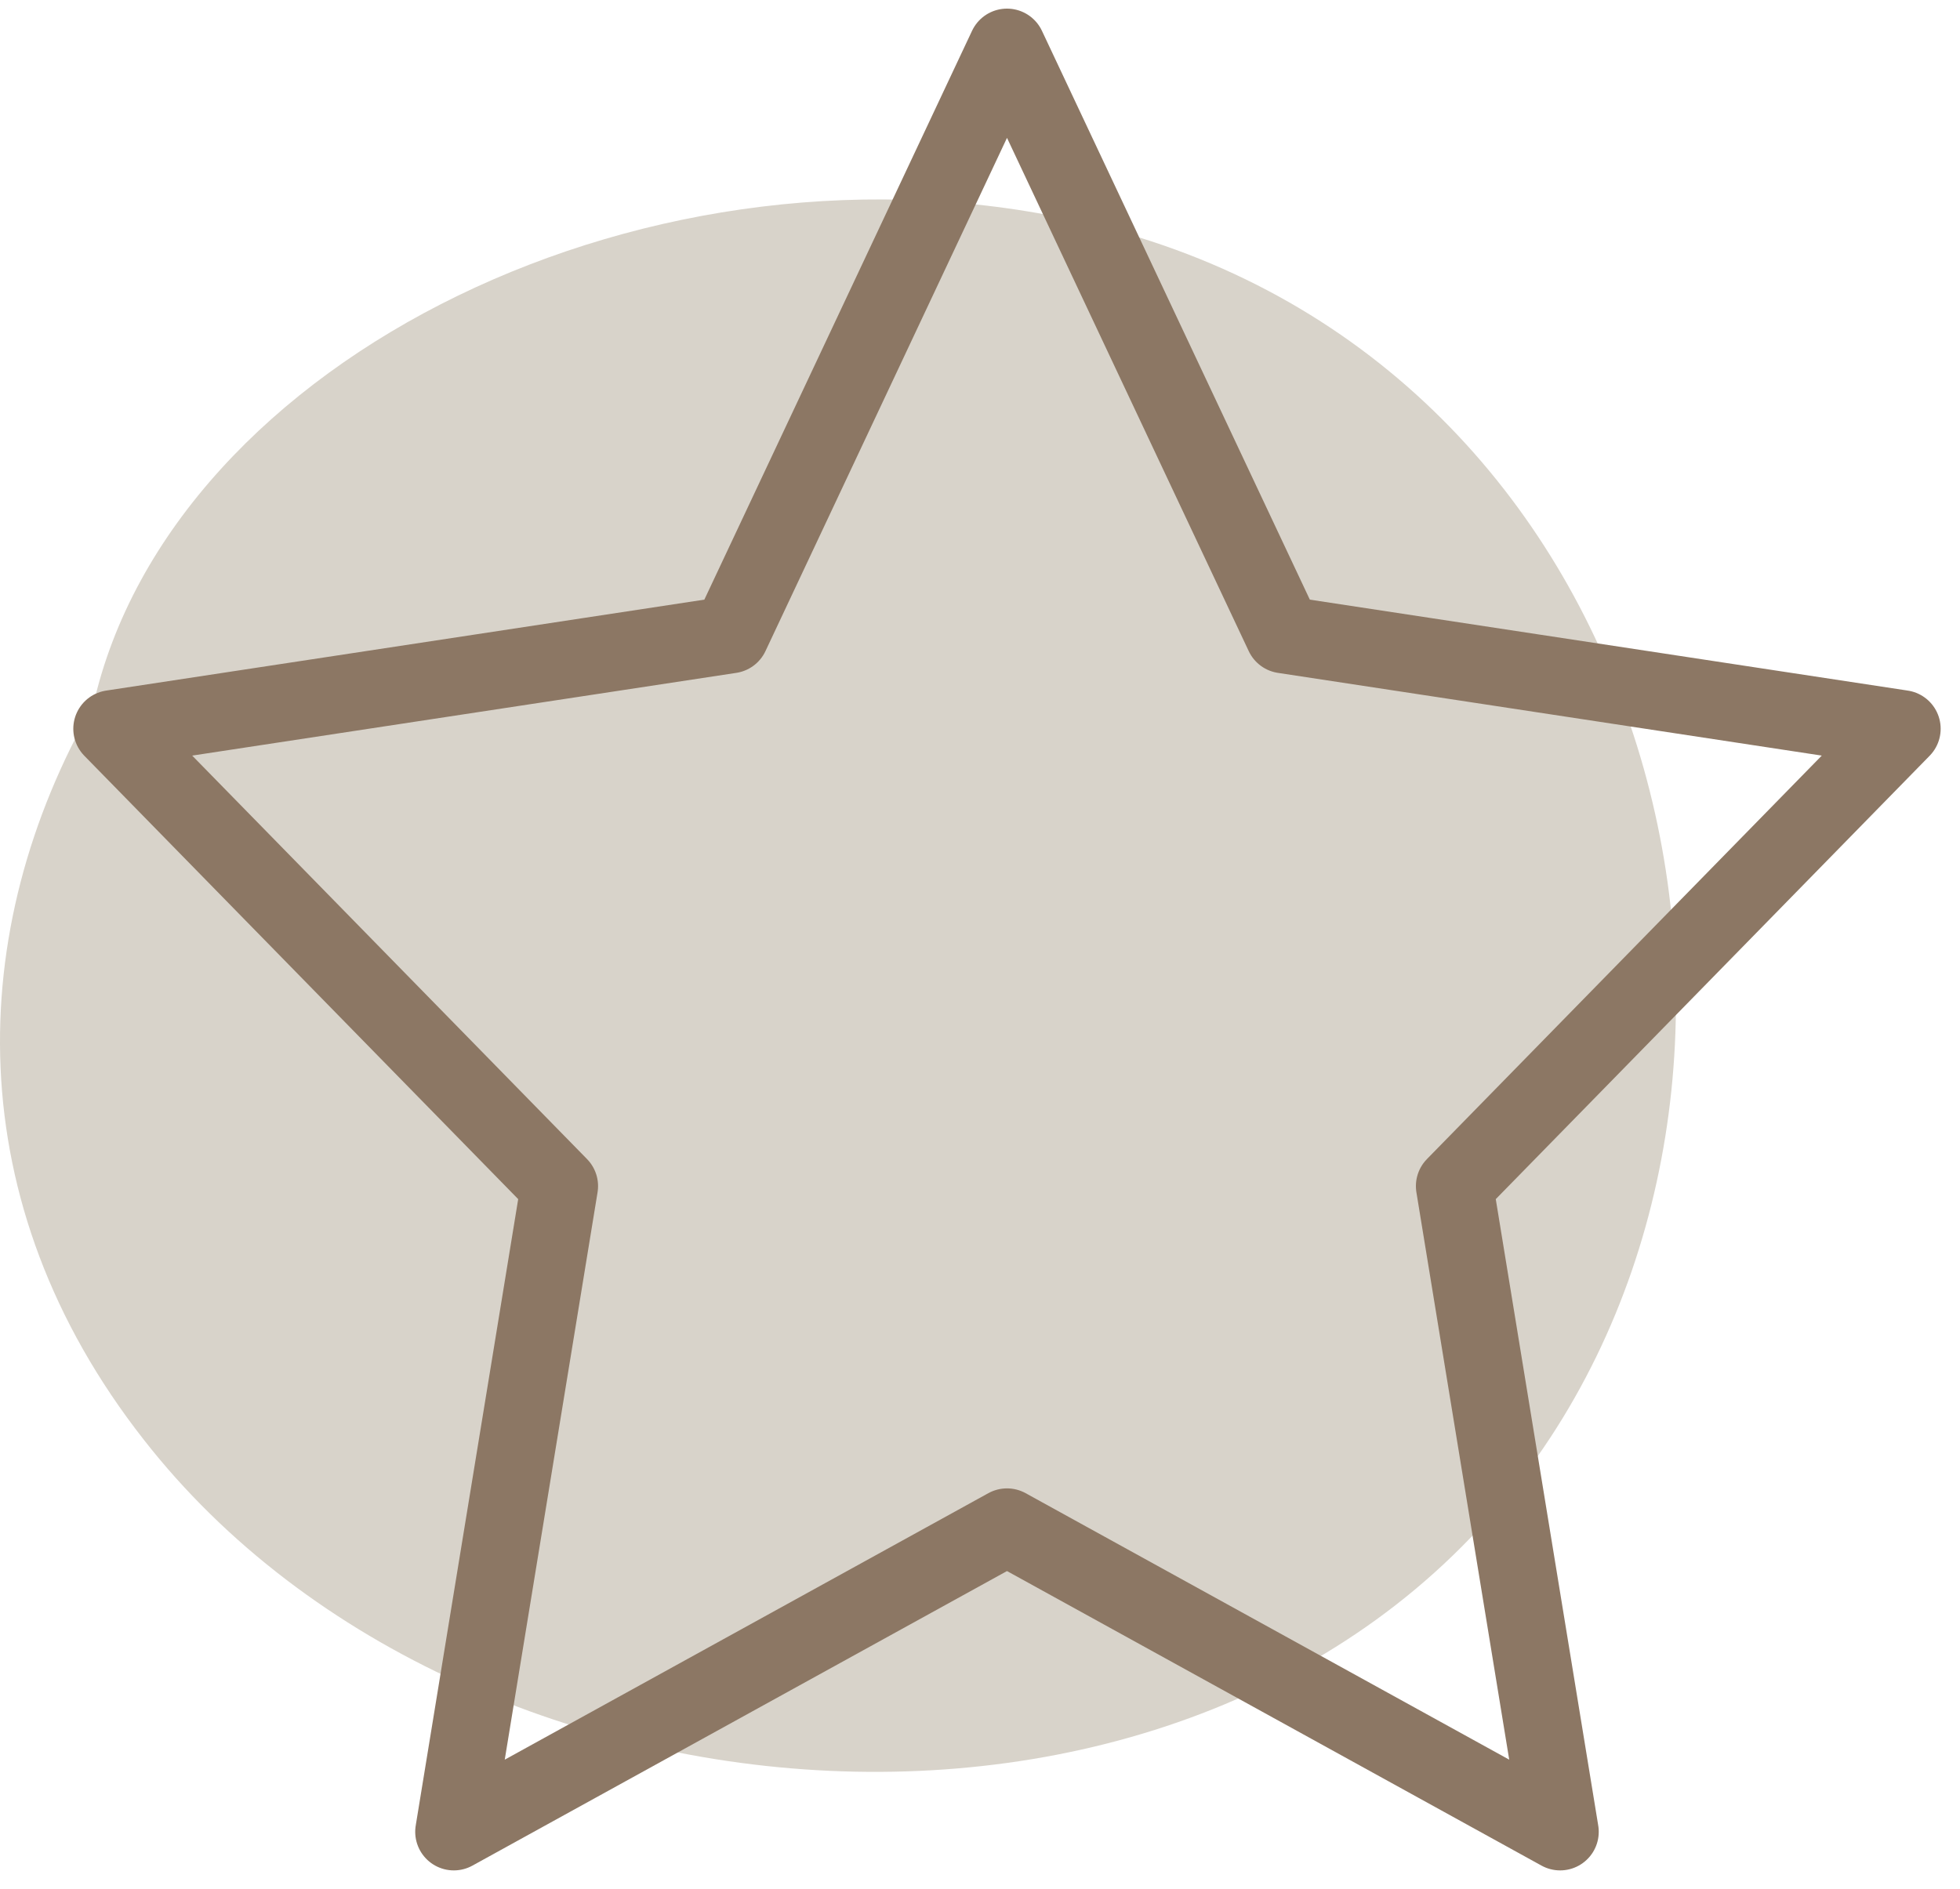
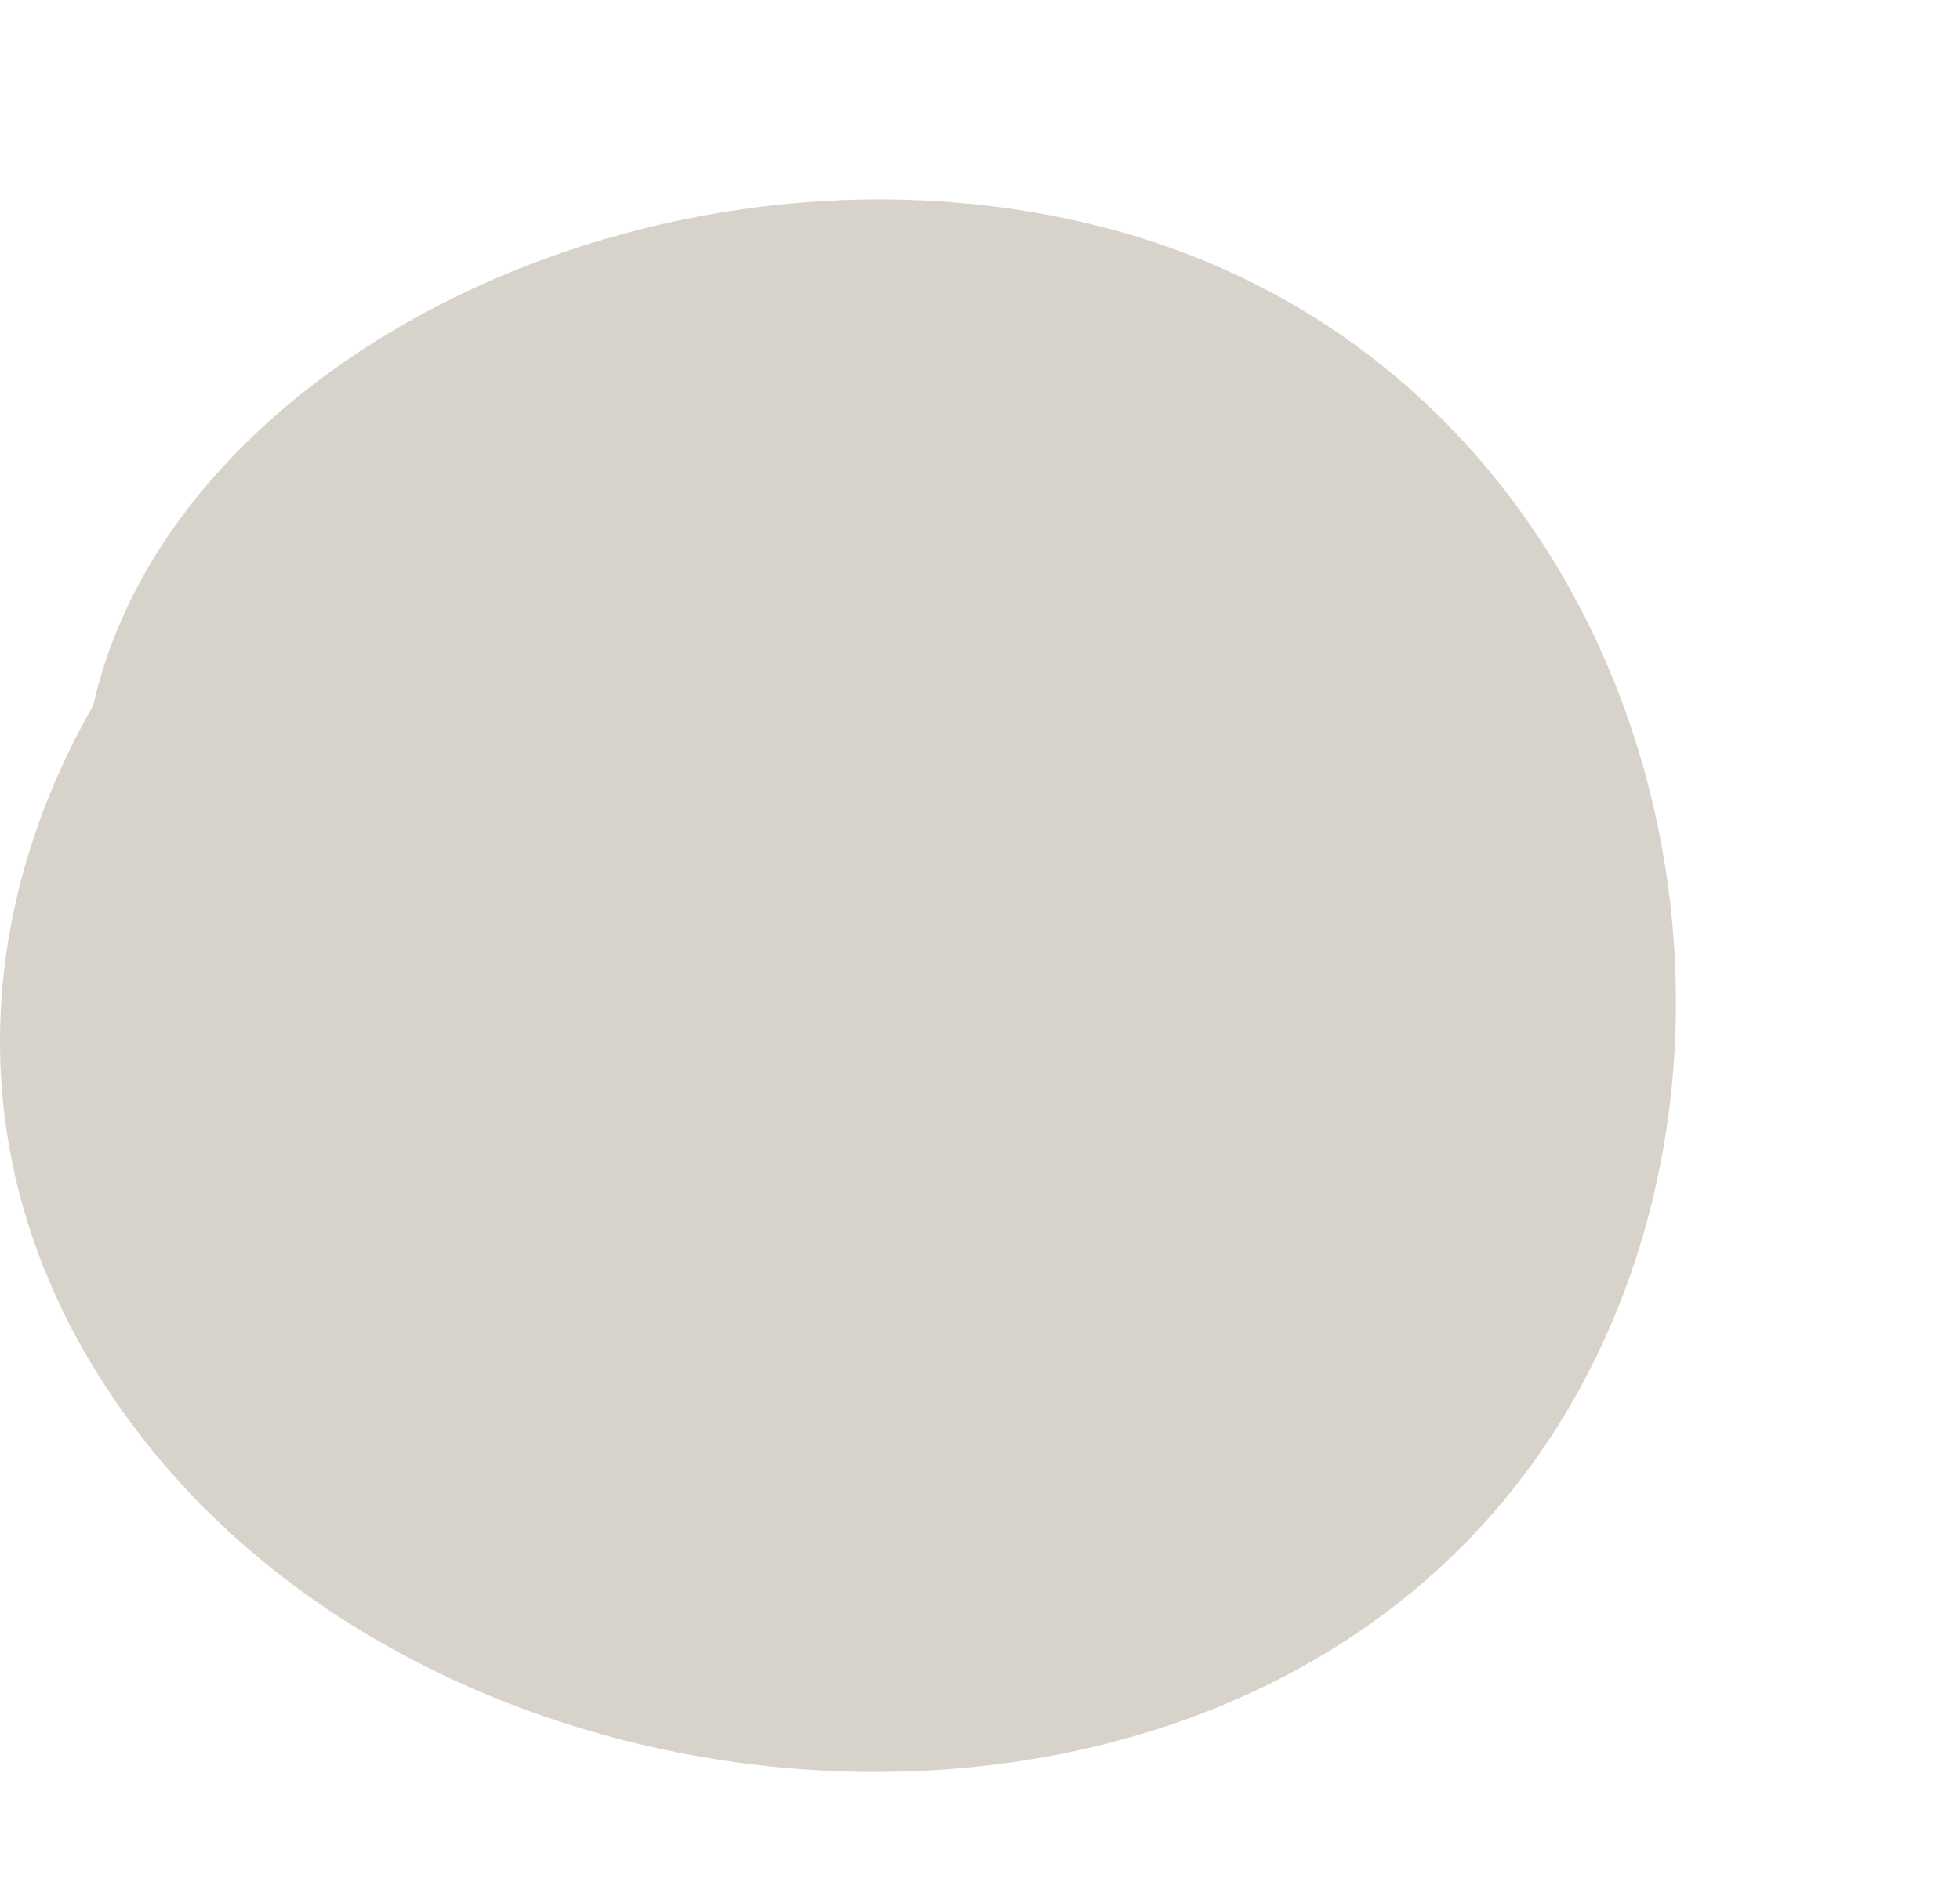
<svg xmlns="http://www.w3.org/2000/svg" width="83" height="80" viewBox="0 0 83 80" fill="none">
  <path d="M46.085 9.469C27.803 5.125 7.261 15.141 3.948 29.879C-1.505 39.405 -1.775 50.948 6.09 60.983C19.979 78.767 52.659 80.724 65.657 60.884C77.204 43.259 69.6 15.051 46.085 9.469Z" fill="#D8D3CA" />
-   <path d="M42.643 64.678L66.067 77.589L61.594 50.239L80.546 30.868L54.36 26.884L42.643 2L30.935 26.884L4.739 30.868L23.691 50.239L19.218 77.589L42.643 64.678Z" stroke="#8C7764" stroke-width="3.27" stroke-linecap="round" stroke-linejoin="round" />
</svg>